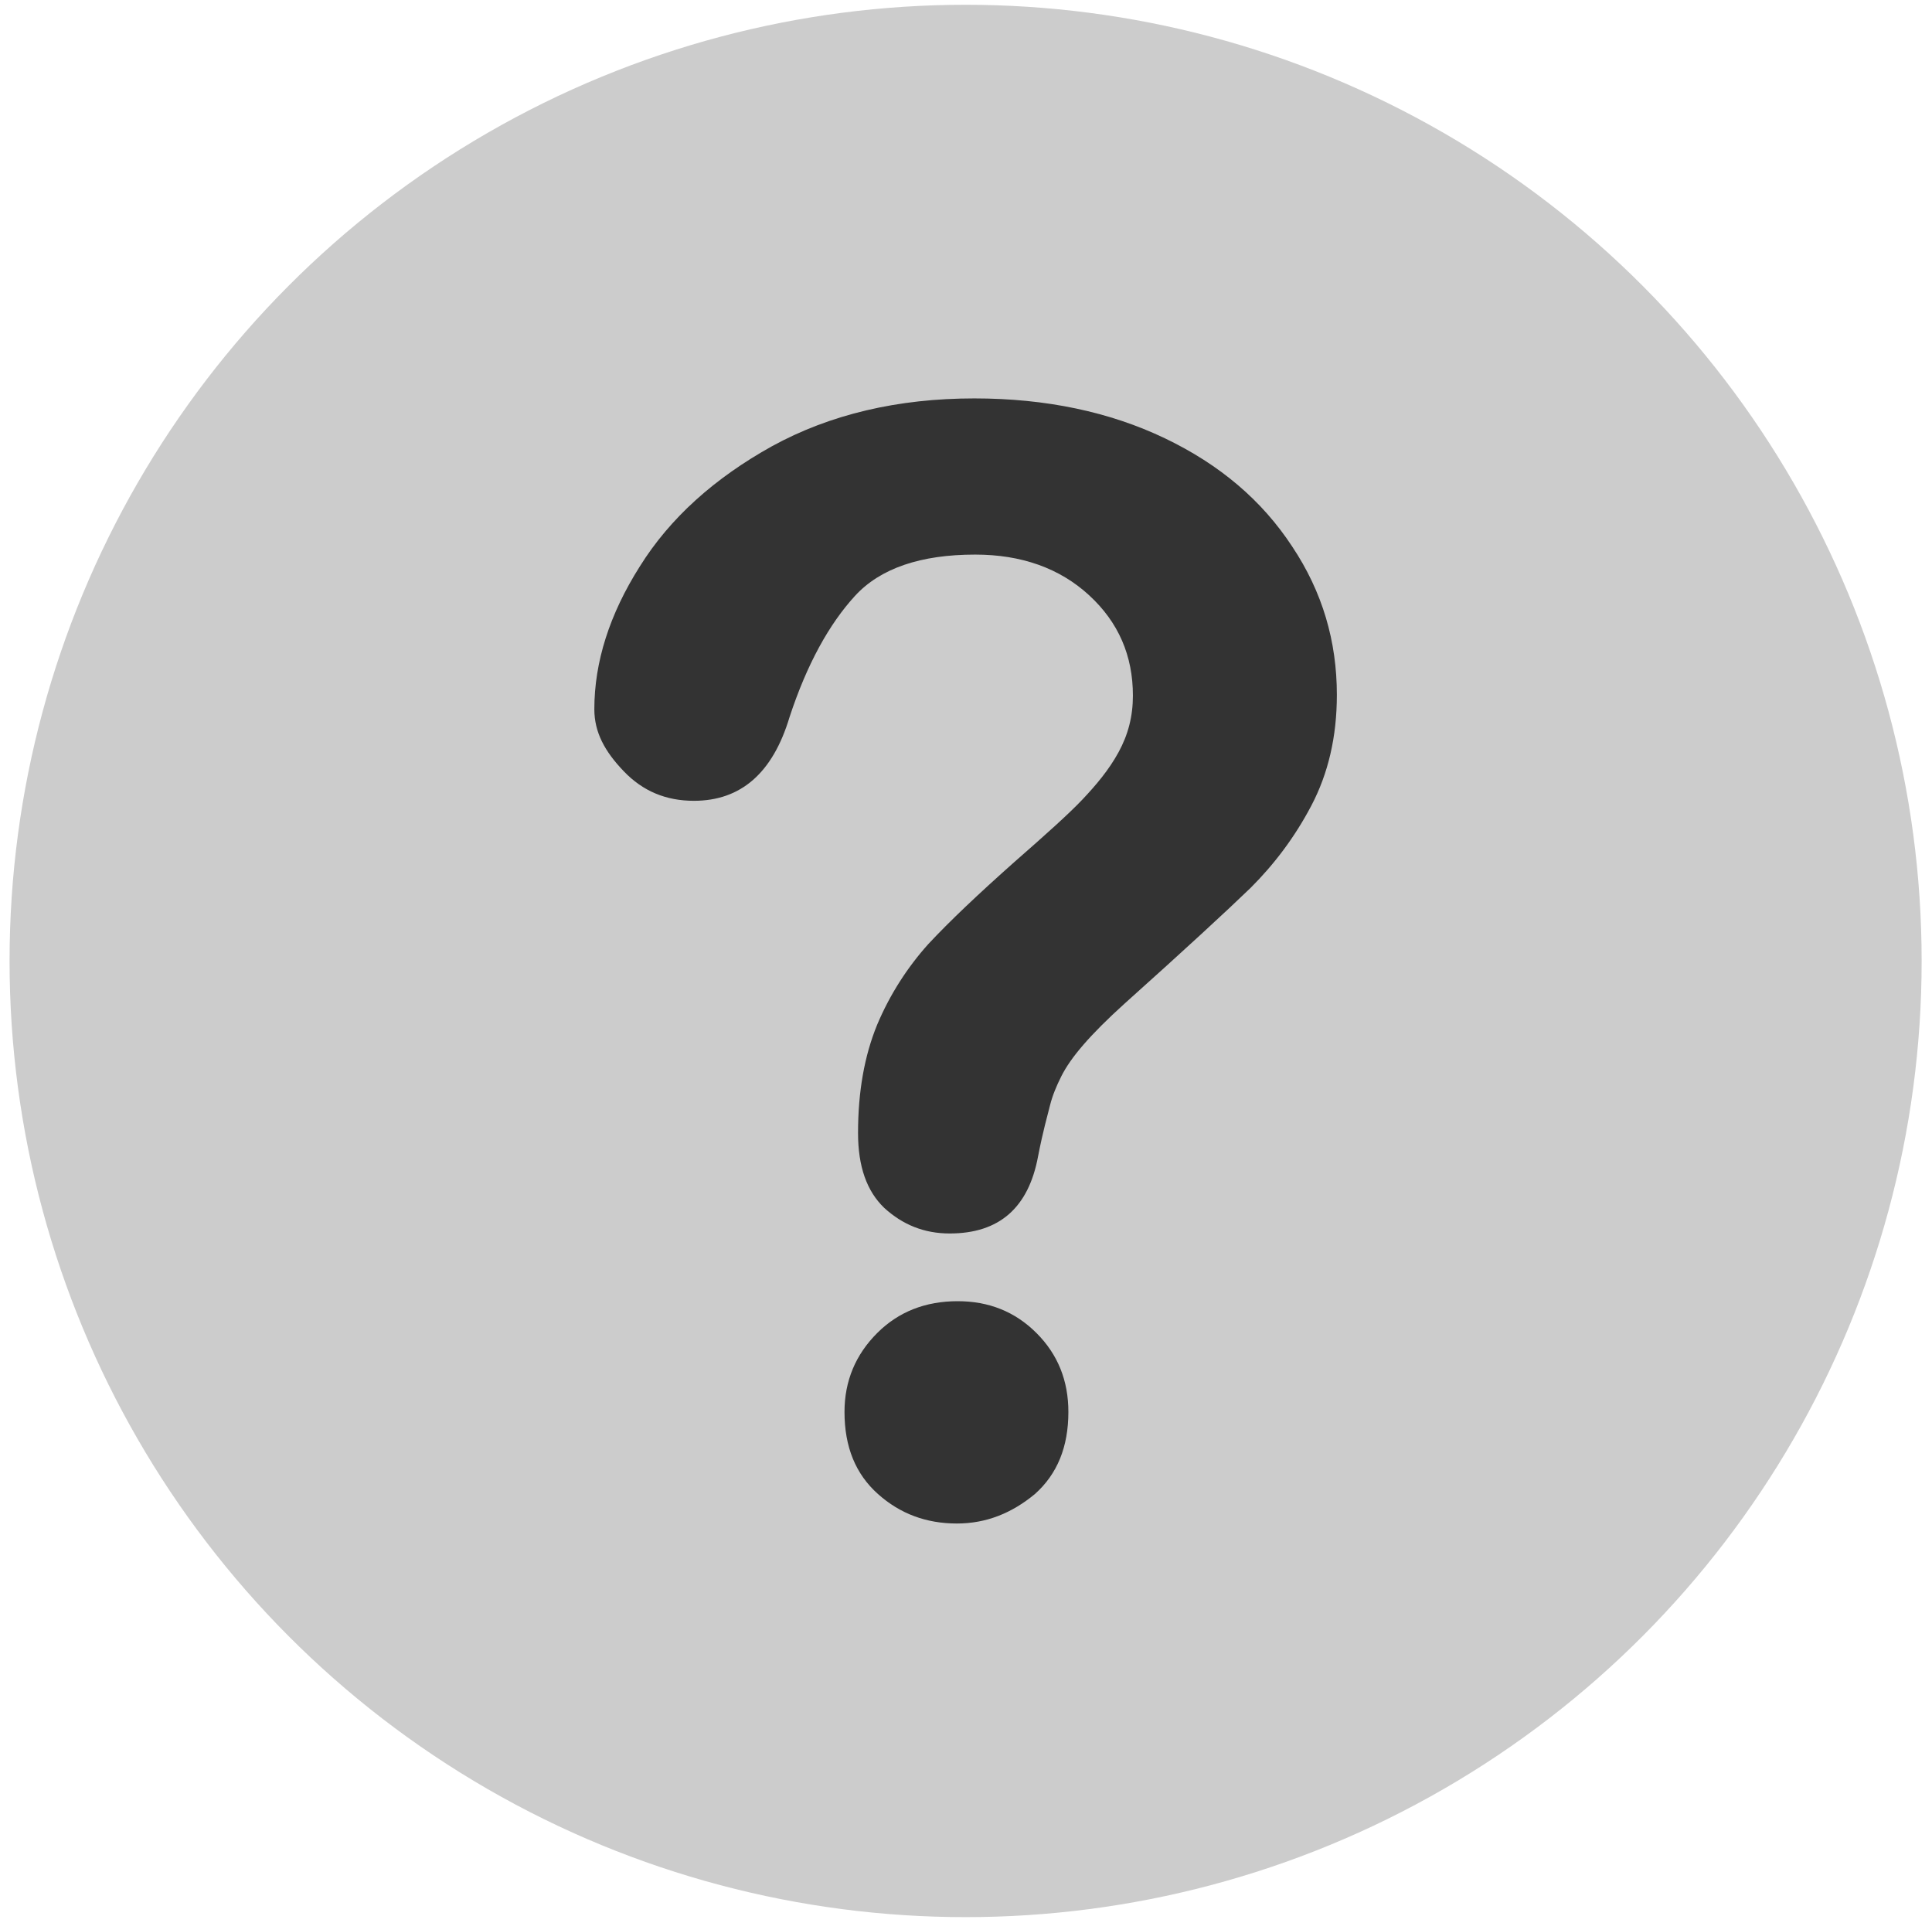
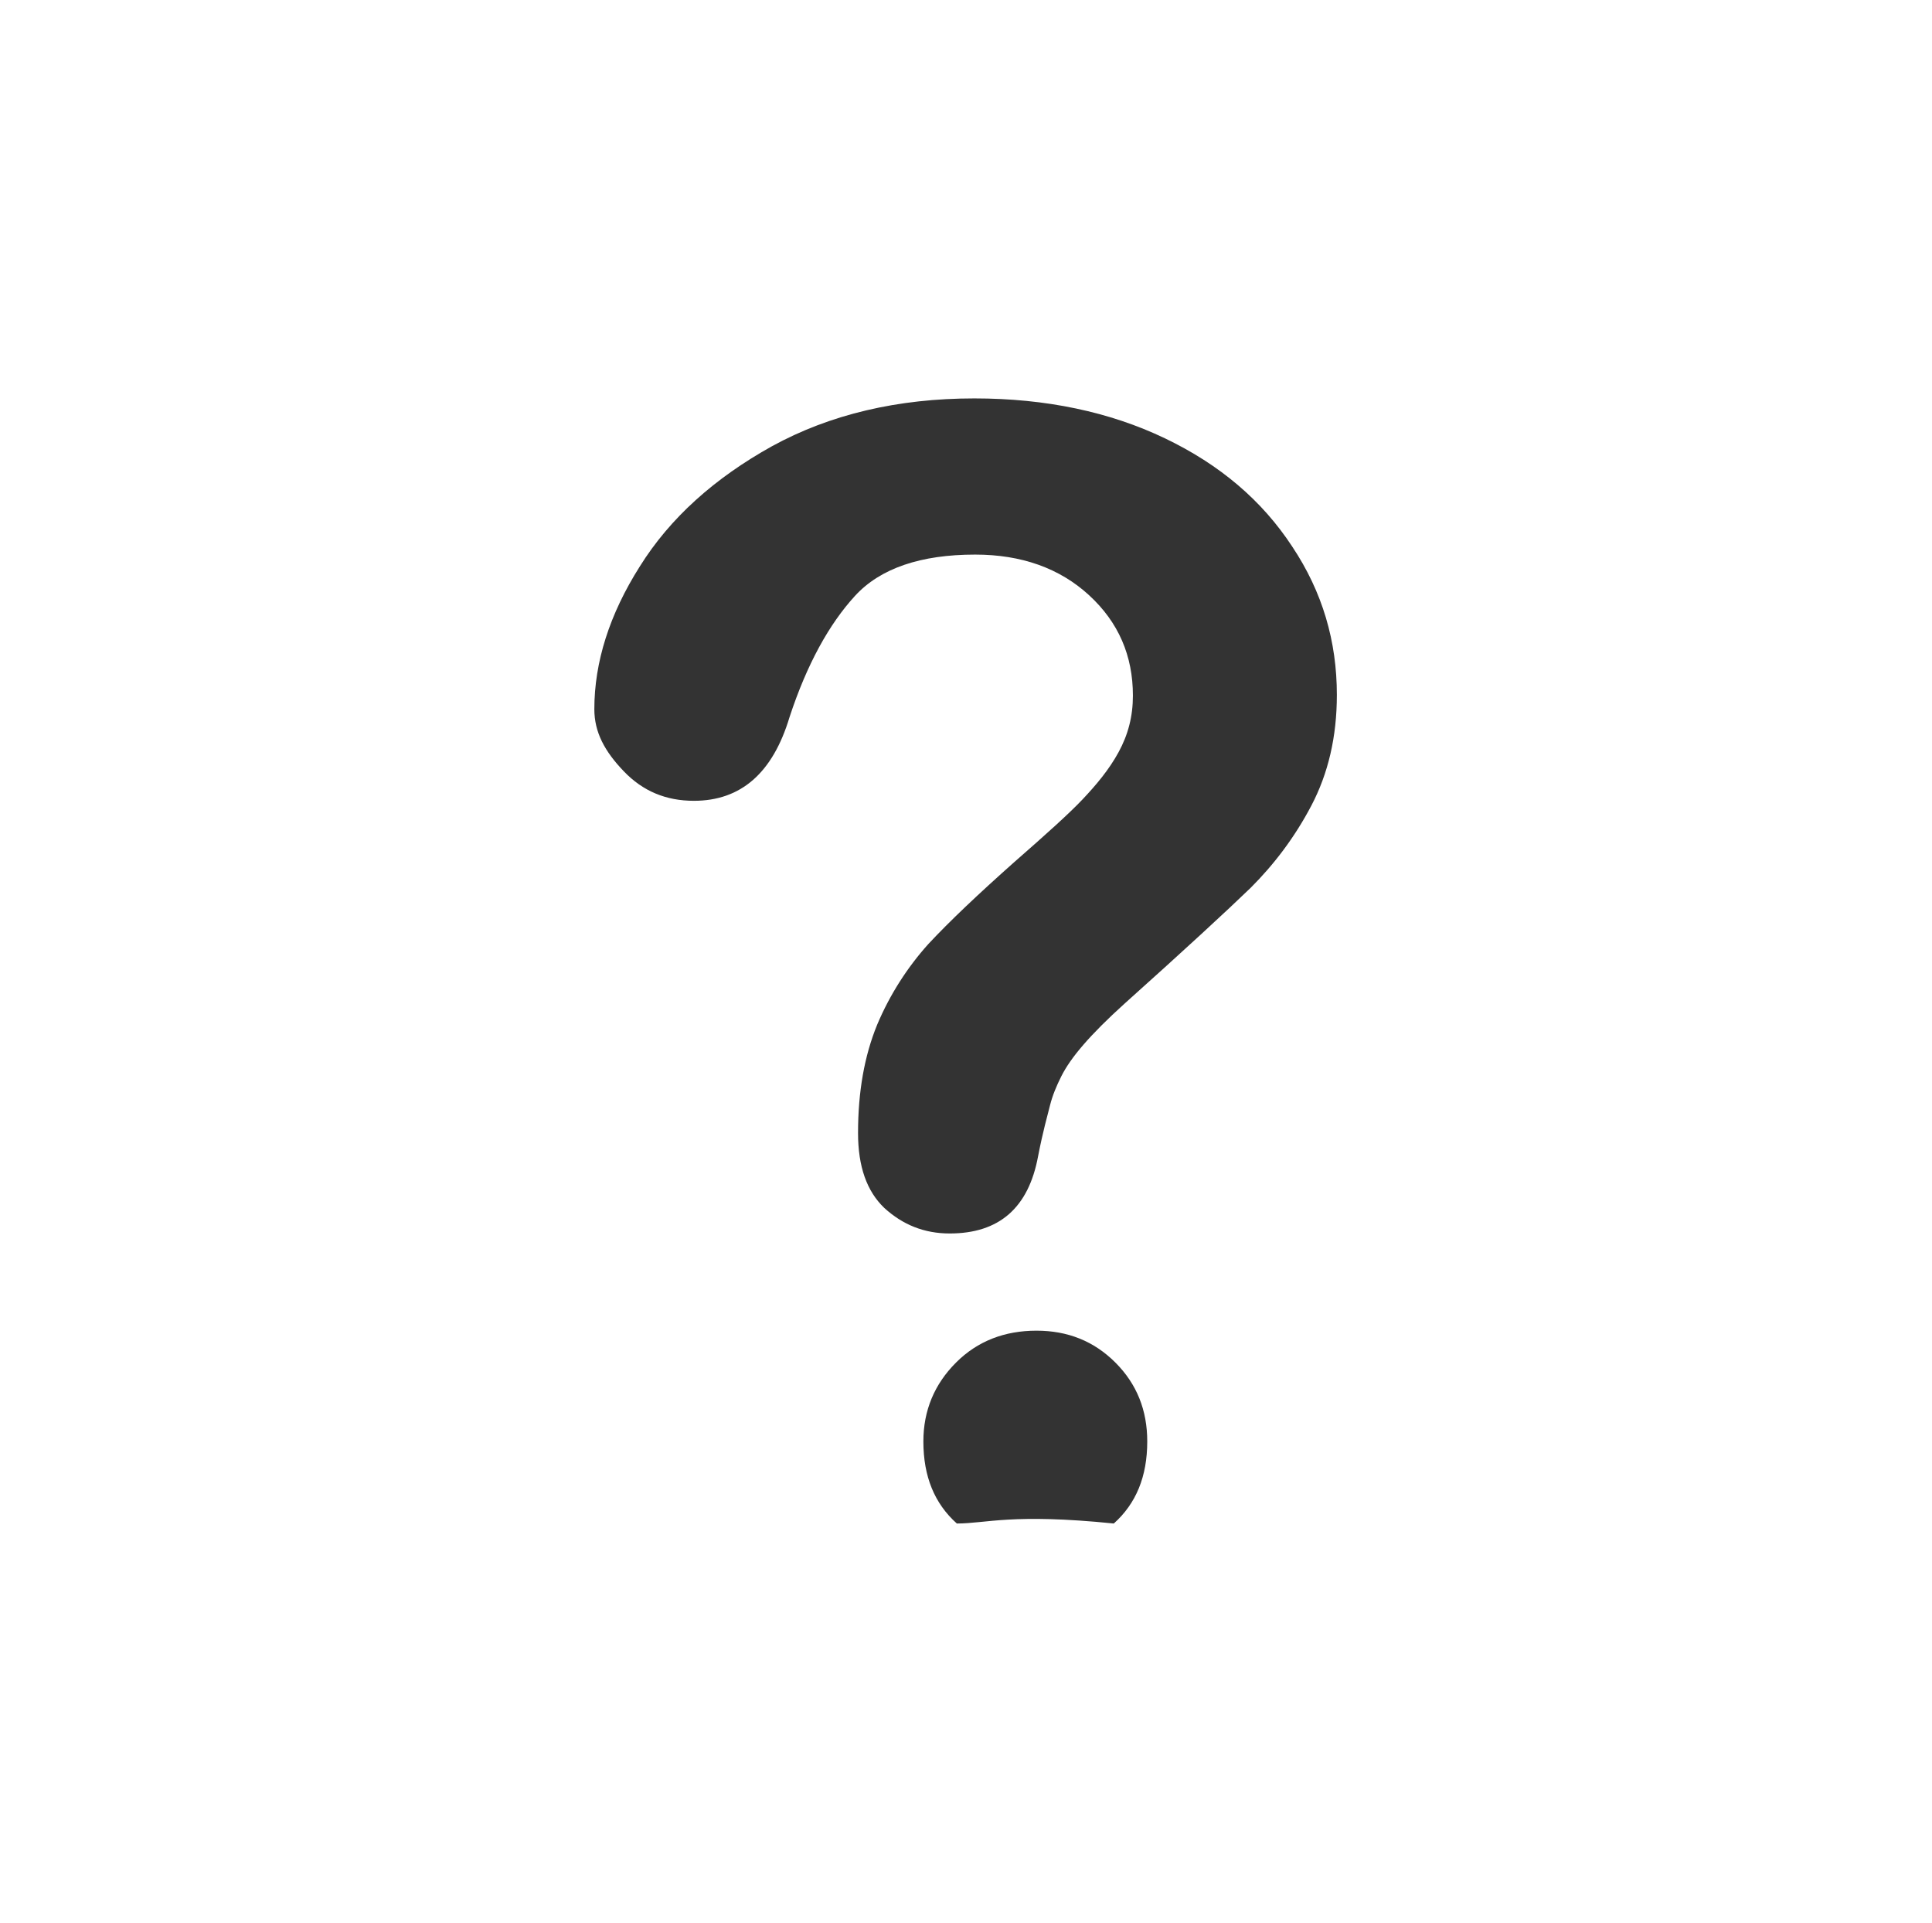
<svg xmlns="http://www.w3.org/2000/svg" version="1.1" id="Layer_1" x="0px" y="0px" viewBox="0 0 24.25 24.13" enable-background="new 0 0 24.25 24.13" xml:space="preserve">
  <title>Group 2 Copy 44</title>
  <desc>Created with Sketch.</desc>
  <g id="Grid-Designs">
    <g id="_x35_00-_x2013_-699-_x28_critical-size-600_x29_-tier-1-qualified" transform="translate(-436, -236)">
      <g id="Group-2-Copy-44" transform="translate(436, 236)">
-         <circle id="Oval-Copy-2" fill="#CCCCCC" cx="12.12" cy="12.06" r="12" />
-       </g>
+         </g>
    </g>
  </g>
  <g>
-     <path fill="#333333" d="M7.46,8.9c0-0.59,0.19-1.19,0.57-1.79C8.41,6.5,8.97,6,9.69,5.6c0.73-0.4,1.58-0.6,2.54-0.6   c0.9,0,1.7,0.17,2.39,0.5c0.69,0.33,1.22,0.78,1.6,1.36c0.38,0.57,0.56,1.19,0.56,1.86c0,0.53-0.11,0.99-0.32,1.39   c-0.21,0.4-0.47,0.74-0.76,1.03c-0.3,0.29-0.82,0.77-1.59,1.46c-0.21,0.19-0.38,0.36-0.51,0.51c-0.13,0.15-0.22,0.28-0.28,0.4   c-0.06,0.12-0.11,0.24-0.14,0.36c-0.03,0.12-0.09,0.33-0.15,0.64c-0.12,0.65-0.49,0.97-1.11,0.97c-0.32,0-0.59-0.11-0.82-0.32   c-0.22-0.21-0.33-0.52-0.33-0.94c0-0.52,0.08-0.97,0.24-1.36c0.16-0.38,0.38-0.72,0.64-1.01c0.27-0.29,0.63-0.63,1.08-1.03   c0.4-0.35,0.69-0.61,0.86-0.79s0.33-0.37,0.45-0.59c0.12-0.22,0.18-0.45,0.18-0.71c0-0.5-0.18-0.92-0.55-1.26   c-0.37-0.34-0.85-0.51-1.43-0.51c-0.68,0-1.19,0.17-1.51,0.52s-0.6,0.85-0.82,1.52c-0.21,0.7-0.61,1.05-1.2,1.05   c-0.35,0-0.64-0.12-0.88-0.37S7.46,9.19,7.46,8.9z M12.01,19.12c-0.38,0-0.71-0.12-0.99-0.37c-0.28-0.25-0.42-0.59-0.42-1.03   c0-0.39,0.14-0.72,0.41-0.99s0.61-0.4,1.01-0.4c0.39,0,0.72,0.13,0.99,0.4c0.27,0.27,0.4,0.6,0.4,0.99c0,0.44-0.14,0.78-0.42,1.03   C12.7,18.99,12.38,19.12,12.01,19.12z" />
+     <path fill="#333333" d="M7.46,8.9c0-0.59,0.19-1.19,0.57-1.79C8.41,6.5,8.97,6,9.69,5.6c0.73-0.4,1.58-0.6,2.54-0.6   c0.9,0,1.7,0.17,2.39,0.5c0.69,0.33,1.22,0.78,1.6,1.36c0.38,0.57,0.56,1.19,0.56,1.86c0,0.53-0.11,0.99-0.32,1.39   c-0.21,0.4-0.47,0.74-0.76,1.03c-0.3,0.29-0.82,0.77-1.59,1.46c-0.21,0.19-0.38,0.36-0.51,0.51c-0.13,0.15-0.22,0.28-0.28,0.4   c-0.06,0.12-0.11,0.24-0.14,0.36c-0.03,0.12-0.09,0.33-0.15,0.64c-0.12,0.65-0.49,0.97-1.11,0.97c-0.32,0-0.59-0.11-0.82-0.32   c-0.22-0.21-0.33-0.52-0.33-0.94c0-0.52,0.08-0.97,0.24-1.36c0.16-0.38,0.38-0.72,0.64-1.01c0.27-0.29,0.63-0.63,1.08-1.03   c0.4-0.35,0.69-0.61,0.86-0.79s0.33-0.37,0.45-0.59c0.12-0.22,0.18-0.45,0.18-0.71c0-0.5-0.18-0.92-0.55-1.26   c-0.37-0.34-0.85-0.51-1.43-0.51c-0.68,0-1.19,0.17-1.51,0.52s-0.6,0.85-0.82,1.52c-0.21,0.7-0.61,1.05-1.2,1.05   c-0.35,0-0.64-0.12-0.88-0.37S7.46,9.19,7.46,8.9z M12.01,19.12c-0.28-0.25-0.42-0.59-0.42-1.03   c0-0.39,0.14-0.72,0.41-0.99s0.61-0.4,1.01-0.4c0.39,0,0.72,0.13,0.99,0.4c0.27,0.27,0.4,0.6,0.4,0.99c0,0.44-0.14,0.78-0.42,1.03   C12.7,18.99,12.38,19.12,12.01,19.12z" />
  </g>
</svg>